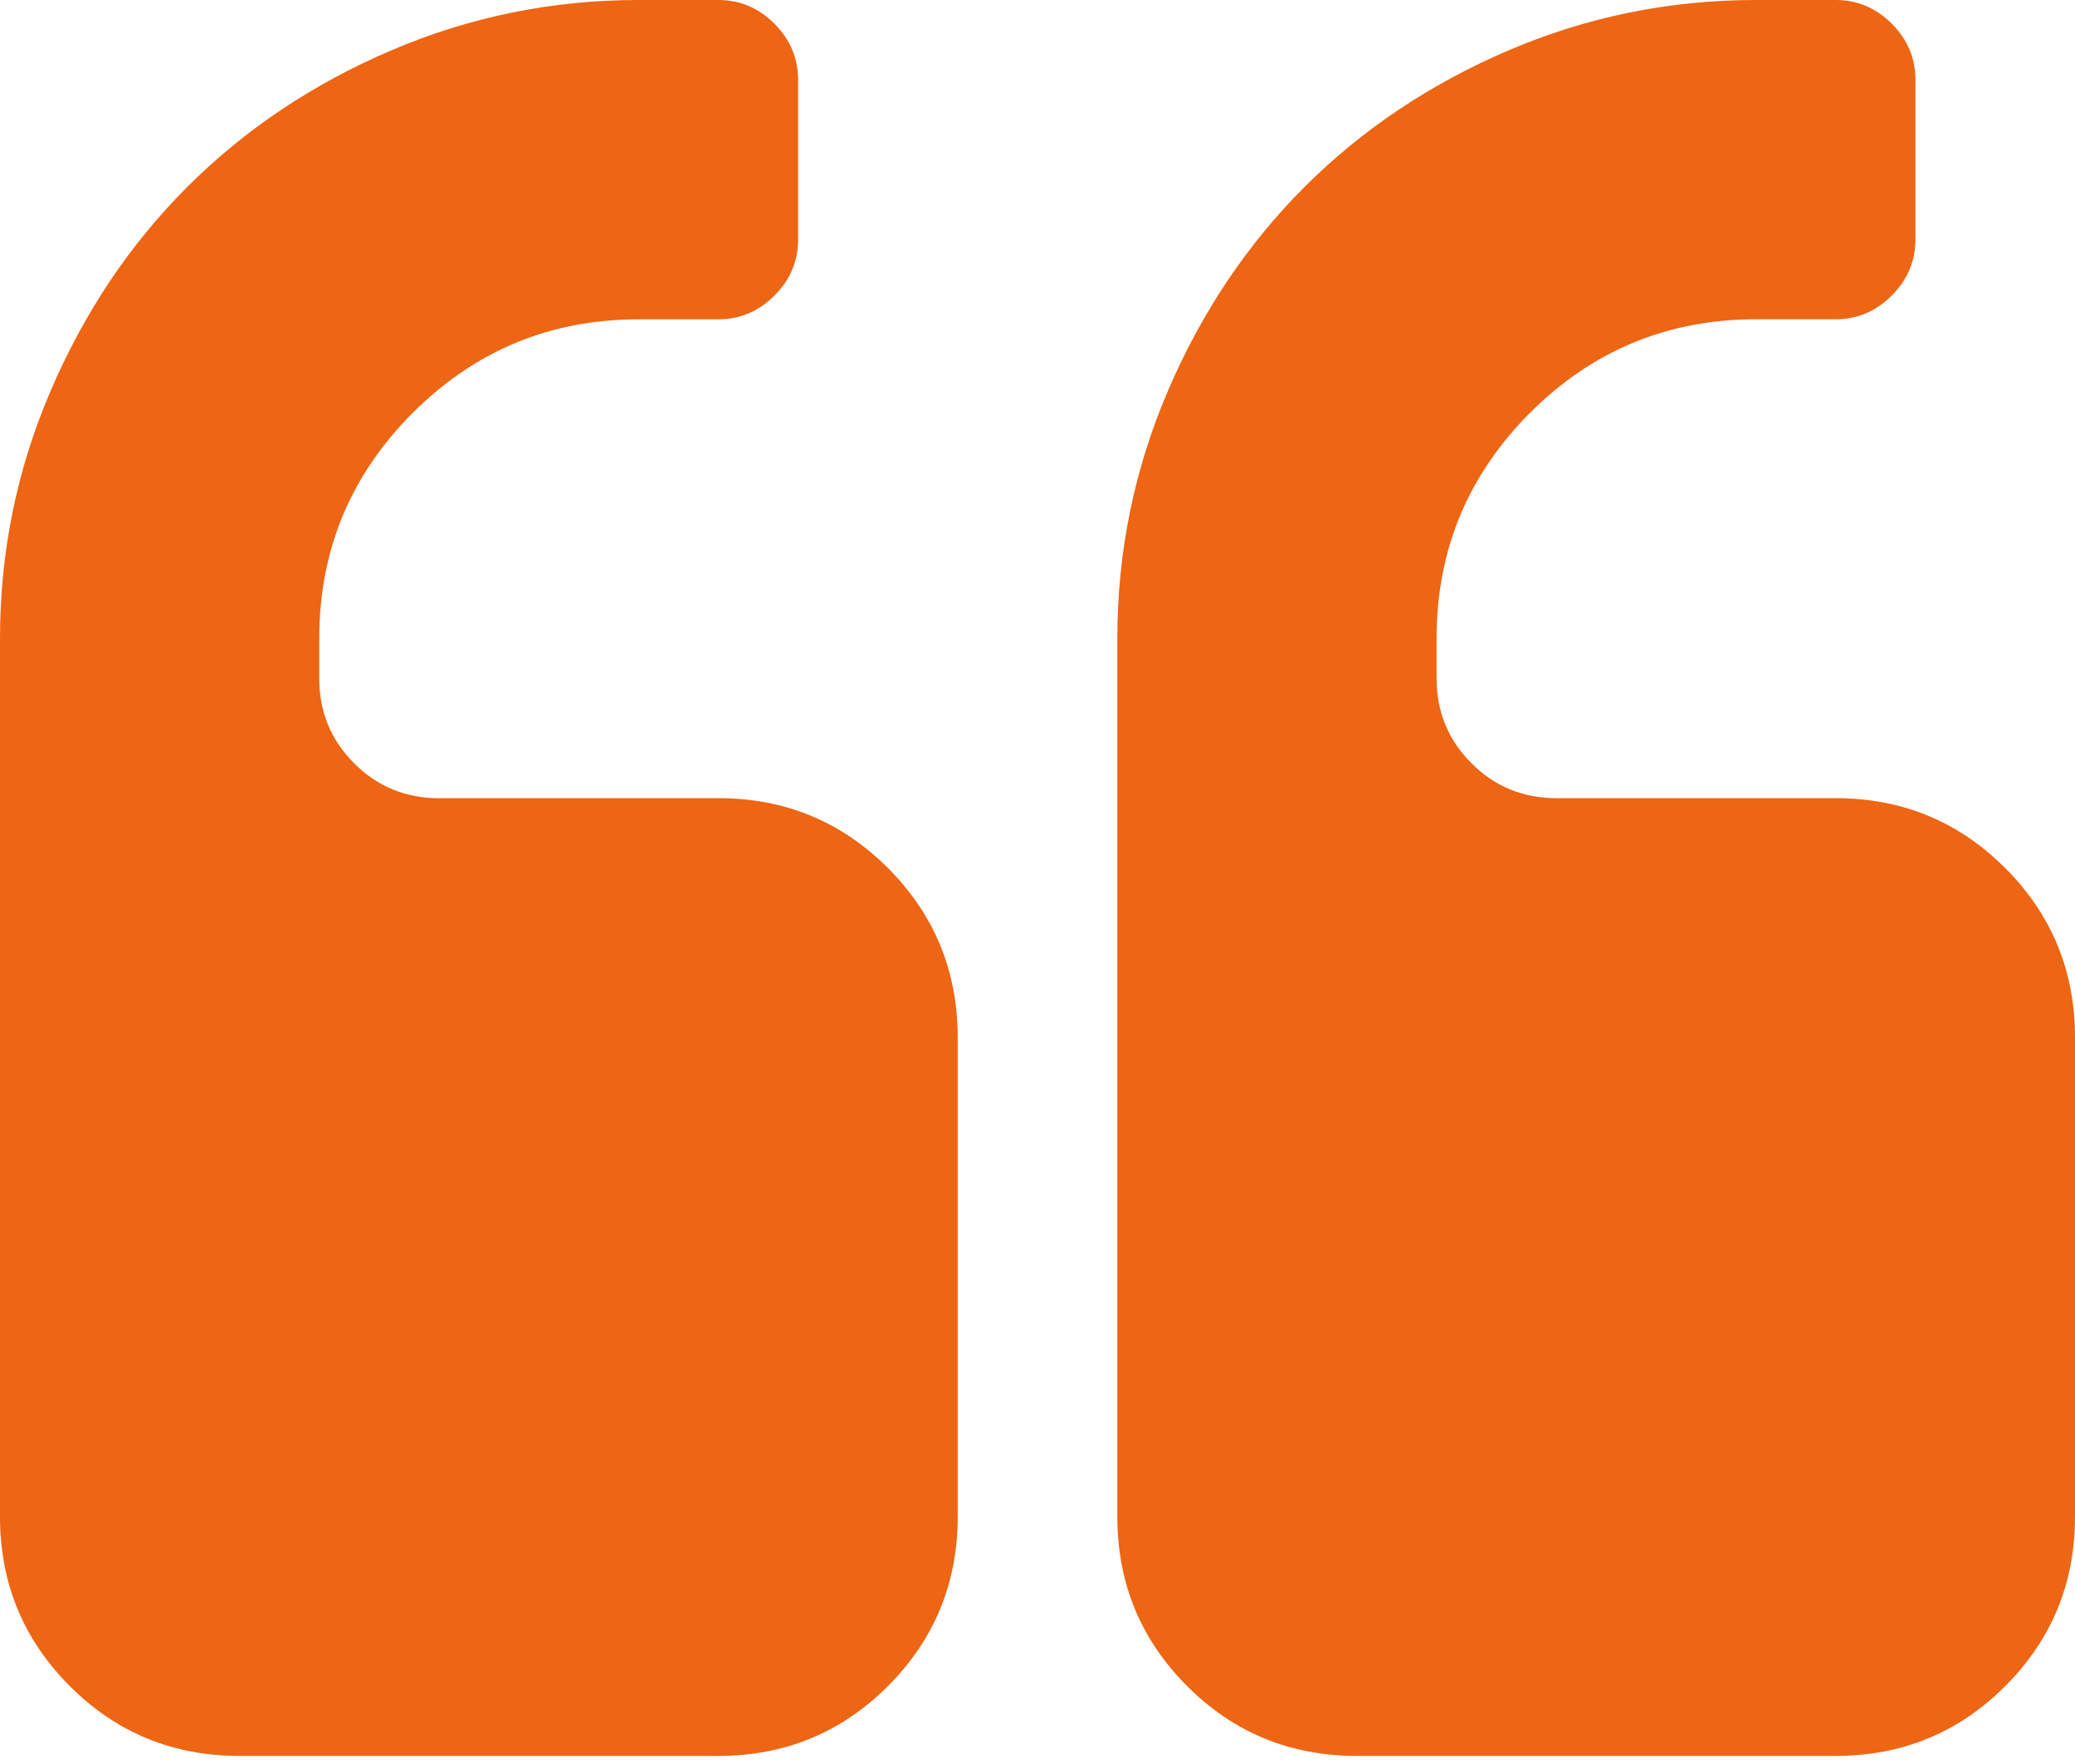
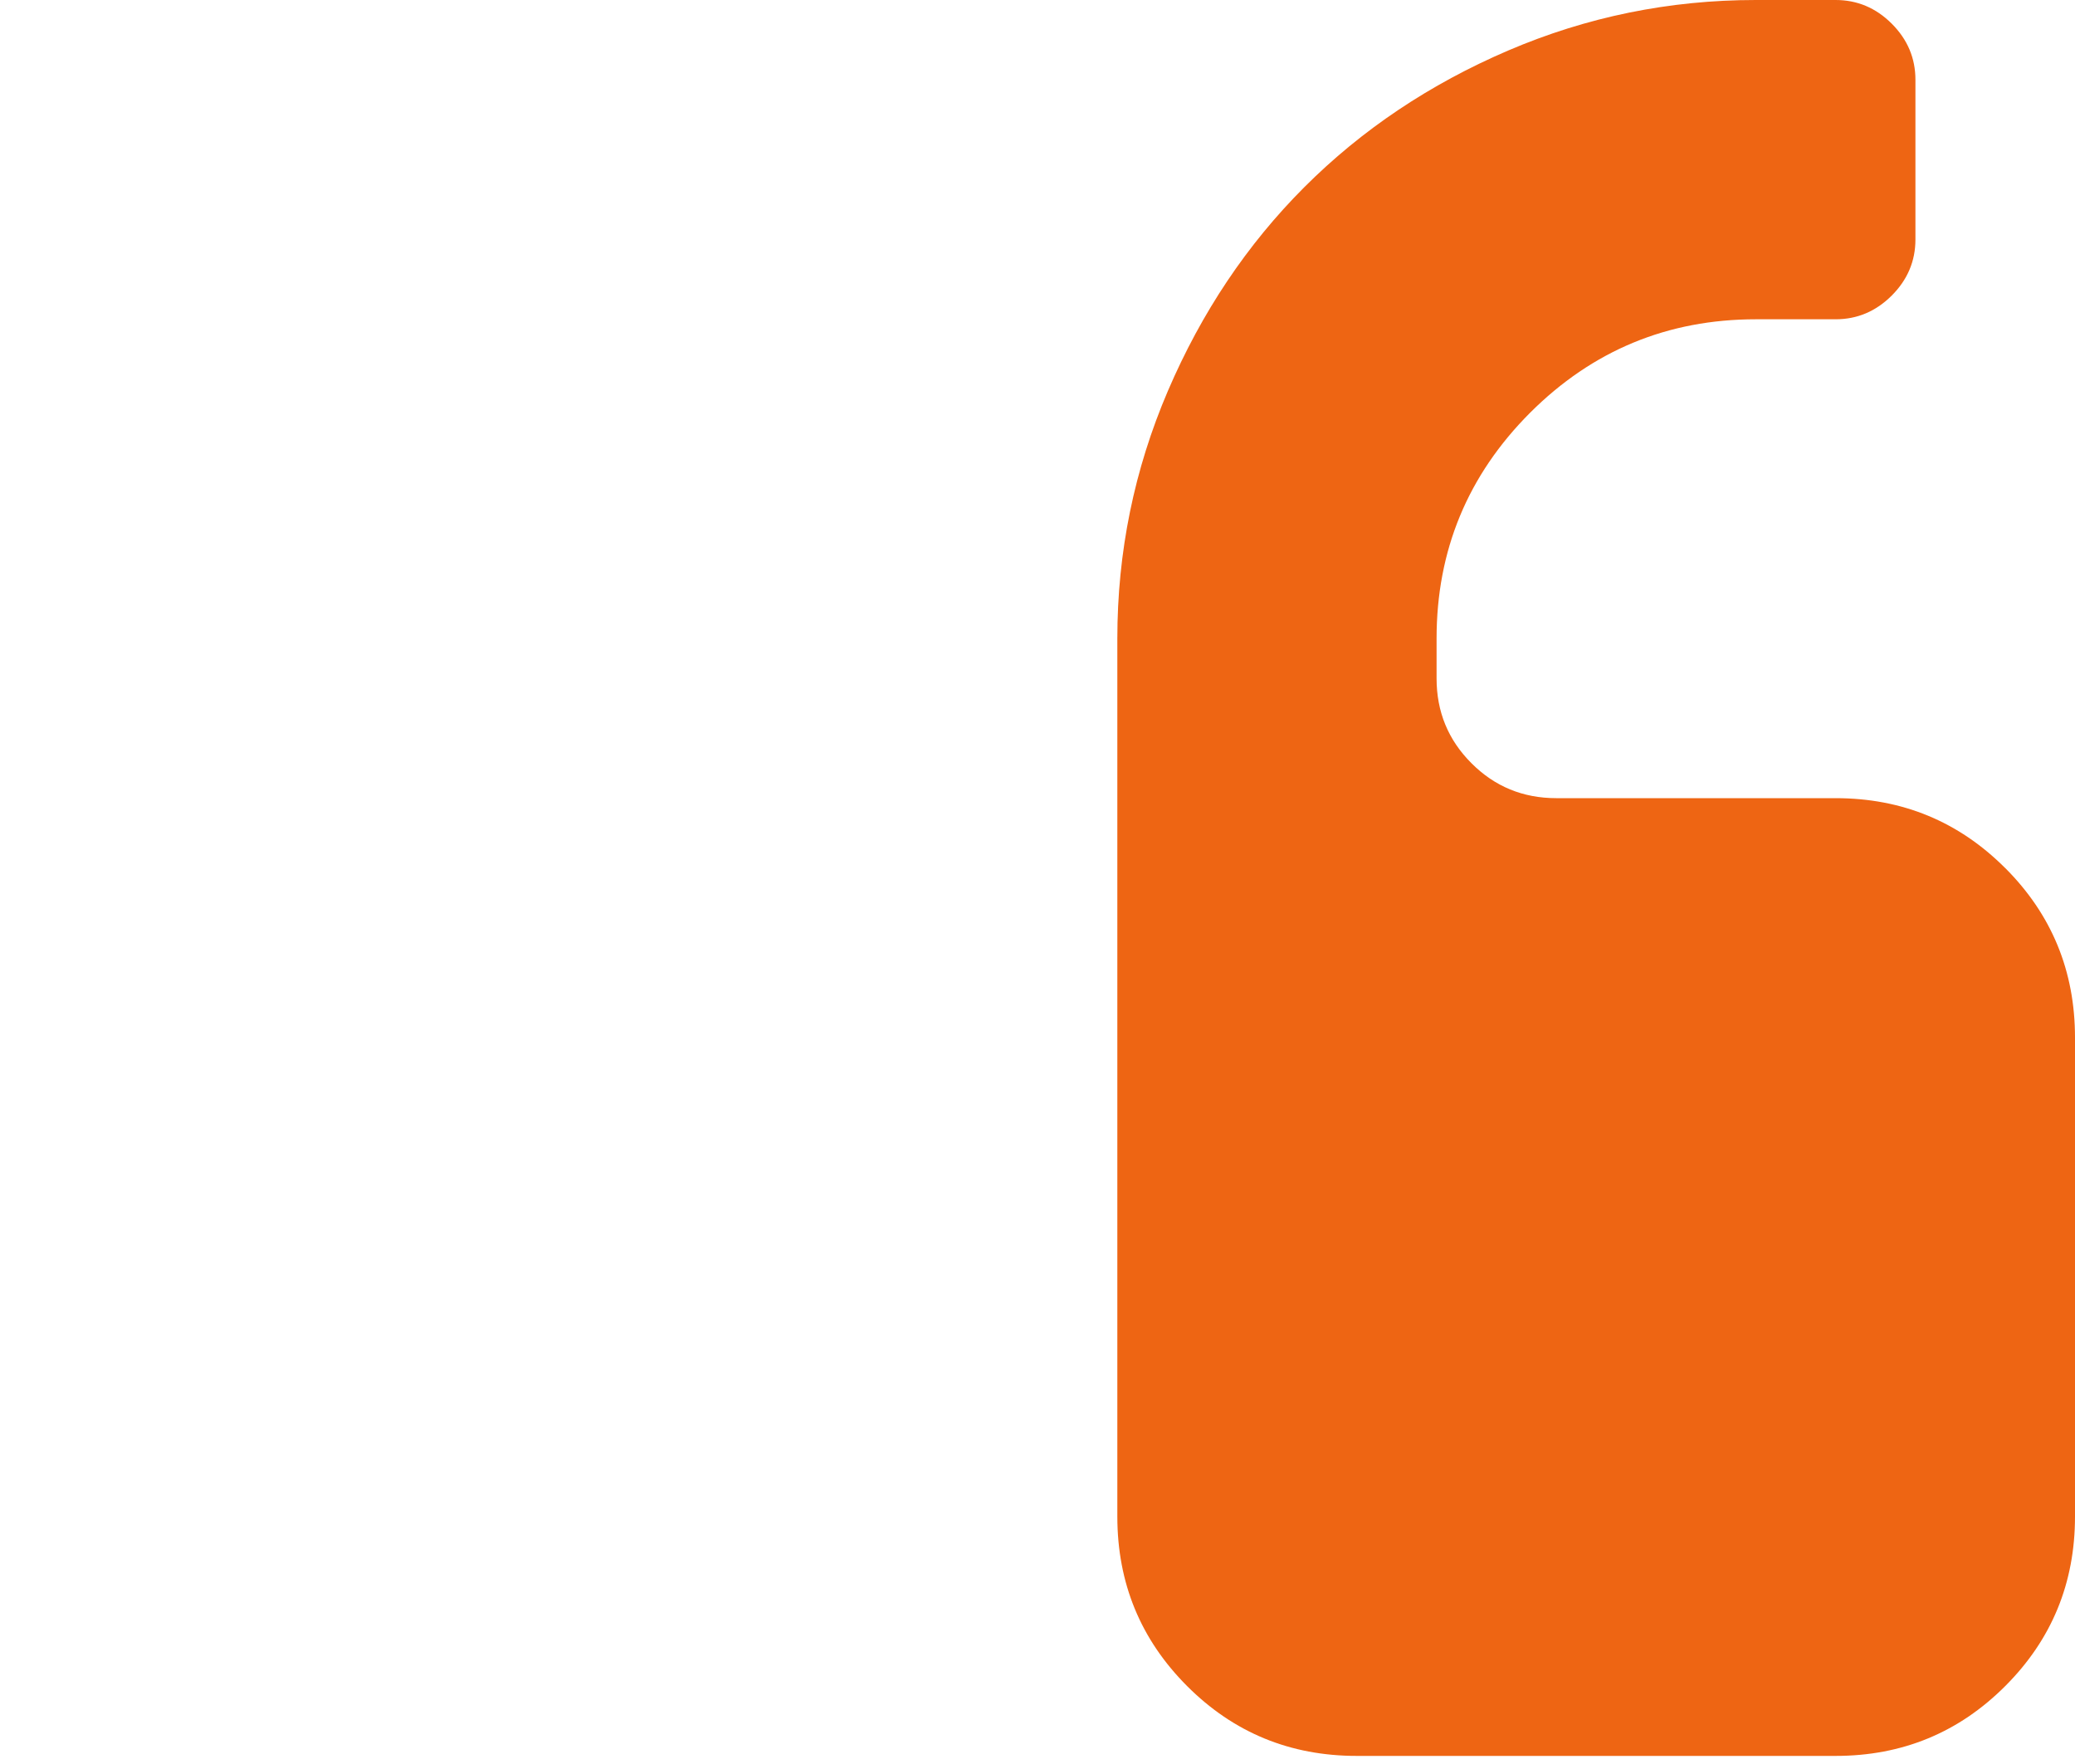
<svg xmlns="http://www.w3.org/2000/svg" width="40" height="34" viewBox="0 0 40 34" fill="none">
-   <path d="M13.846 15.385H8.462C7.821 15.385 7.275 15.161 6.827 14.712C6.378 14.263 6.154 13.719 6.154 13.077V12.308C6.154 10.609 6.755 9.16 7.957 7.957C9.16 6.756 10.609 6.155 12.308 6.155H13.847C14.263 6.155 14.624 6.002 14.928 5.698C15.233 5.394 15.385 5.033 15.385 4.616V1.538C15.385 1.121 15.232 0.761 14.928 0.456C14.624 0.152 14.263 0 13.847 0H12.308C10.641 0 9.052 0.325 7.537 0.973C6.022 1.622 4.713 2.5 3.607 3.606C2.501 4.712 1.624 6.022 0.975 7.536C0.325 9.05 0 10.641 0 12.308V29.23C0 30.512 0.449 31.602 1.346 32.499C2.244 33.397 3.334 33.844 4.616 33.844H13.847C15.129 33.844 16.218 33.396 17.116 32.499C18.013 31.602 18.462 30.512 18.462 29.23V20C18.462 18.717 18.013 17.628 17.116 16.73C16.218 15.833 15.129 15.384 13.847 15.384L13.846 15.385Z" fill="#EE6513" />
  <path d="M38.653 16.73C37.756 15.833 36.666 15.384 35.384 15.384H30C29.359 15.384 28.814 15.16 28.366 14.711C27.917 14.263 27.693 13.718 27.693 13.076V12.308C27.693 10.608 28.294 9.159 29.495 7.956C30.697 6.755 32.148 6.154 33.847 6.154H35.385C35.802 6.154 36.162 6.001 36.467 5.697C36.771 5.393 36.924 5.032 36.924 4.616V1.538C36.924 1.121 36.772 0.761 36.467 0.456C36.163 0.152 35.802 0 35.385 0H33.847C32.179 0 30.589 0.325 29.075 0.973C27.561 1.622 26.251 2.5 25.145 3.606C24.039 4.712 23.162 6.022 22.513 7.536C21.864 9.051 21.539 10.641 21.539 12.308V29.23C21.539 30.512 21.988 31.602 22.885 32.499C23.783 33.397 24.872 33.844 26.155 33.844H35.385C36.667 33.844 37.757 33.396 38.654 32.499C39.552 31.602 40 30.512 40 29.23V20C40 18.717 39.552 17.628 38.654 16.73H38.653Z" fill="#EE6513" />
</svg>